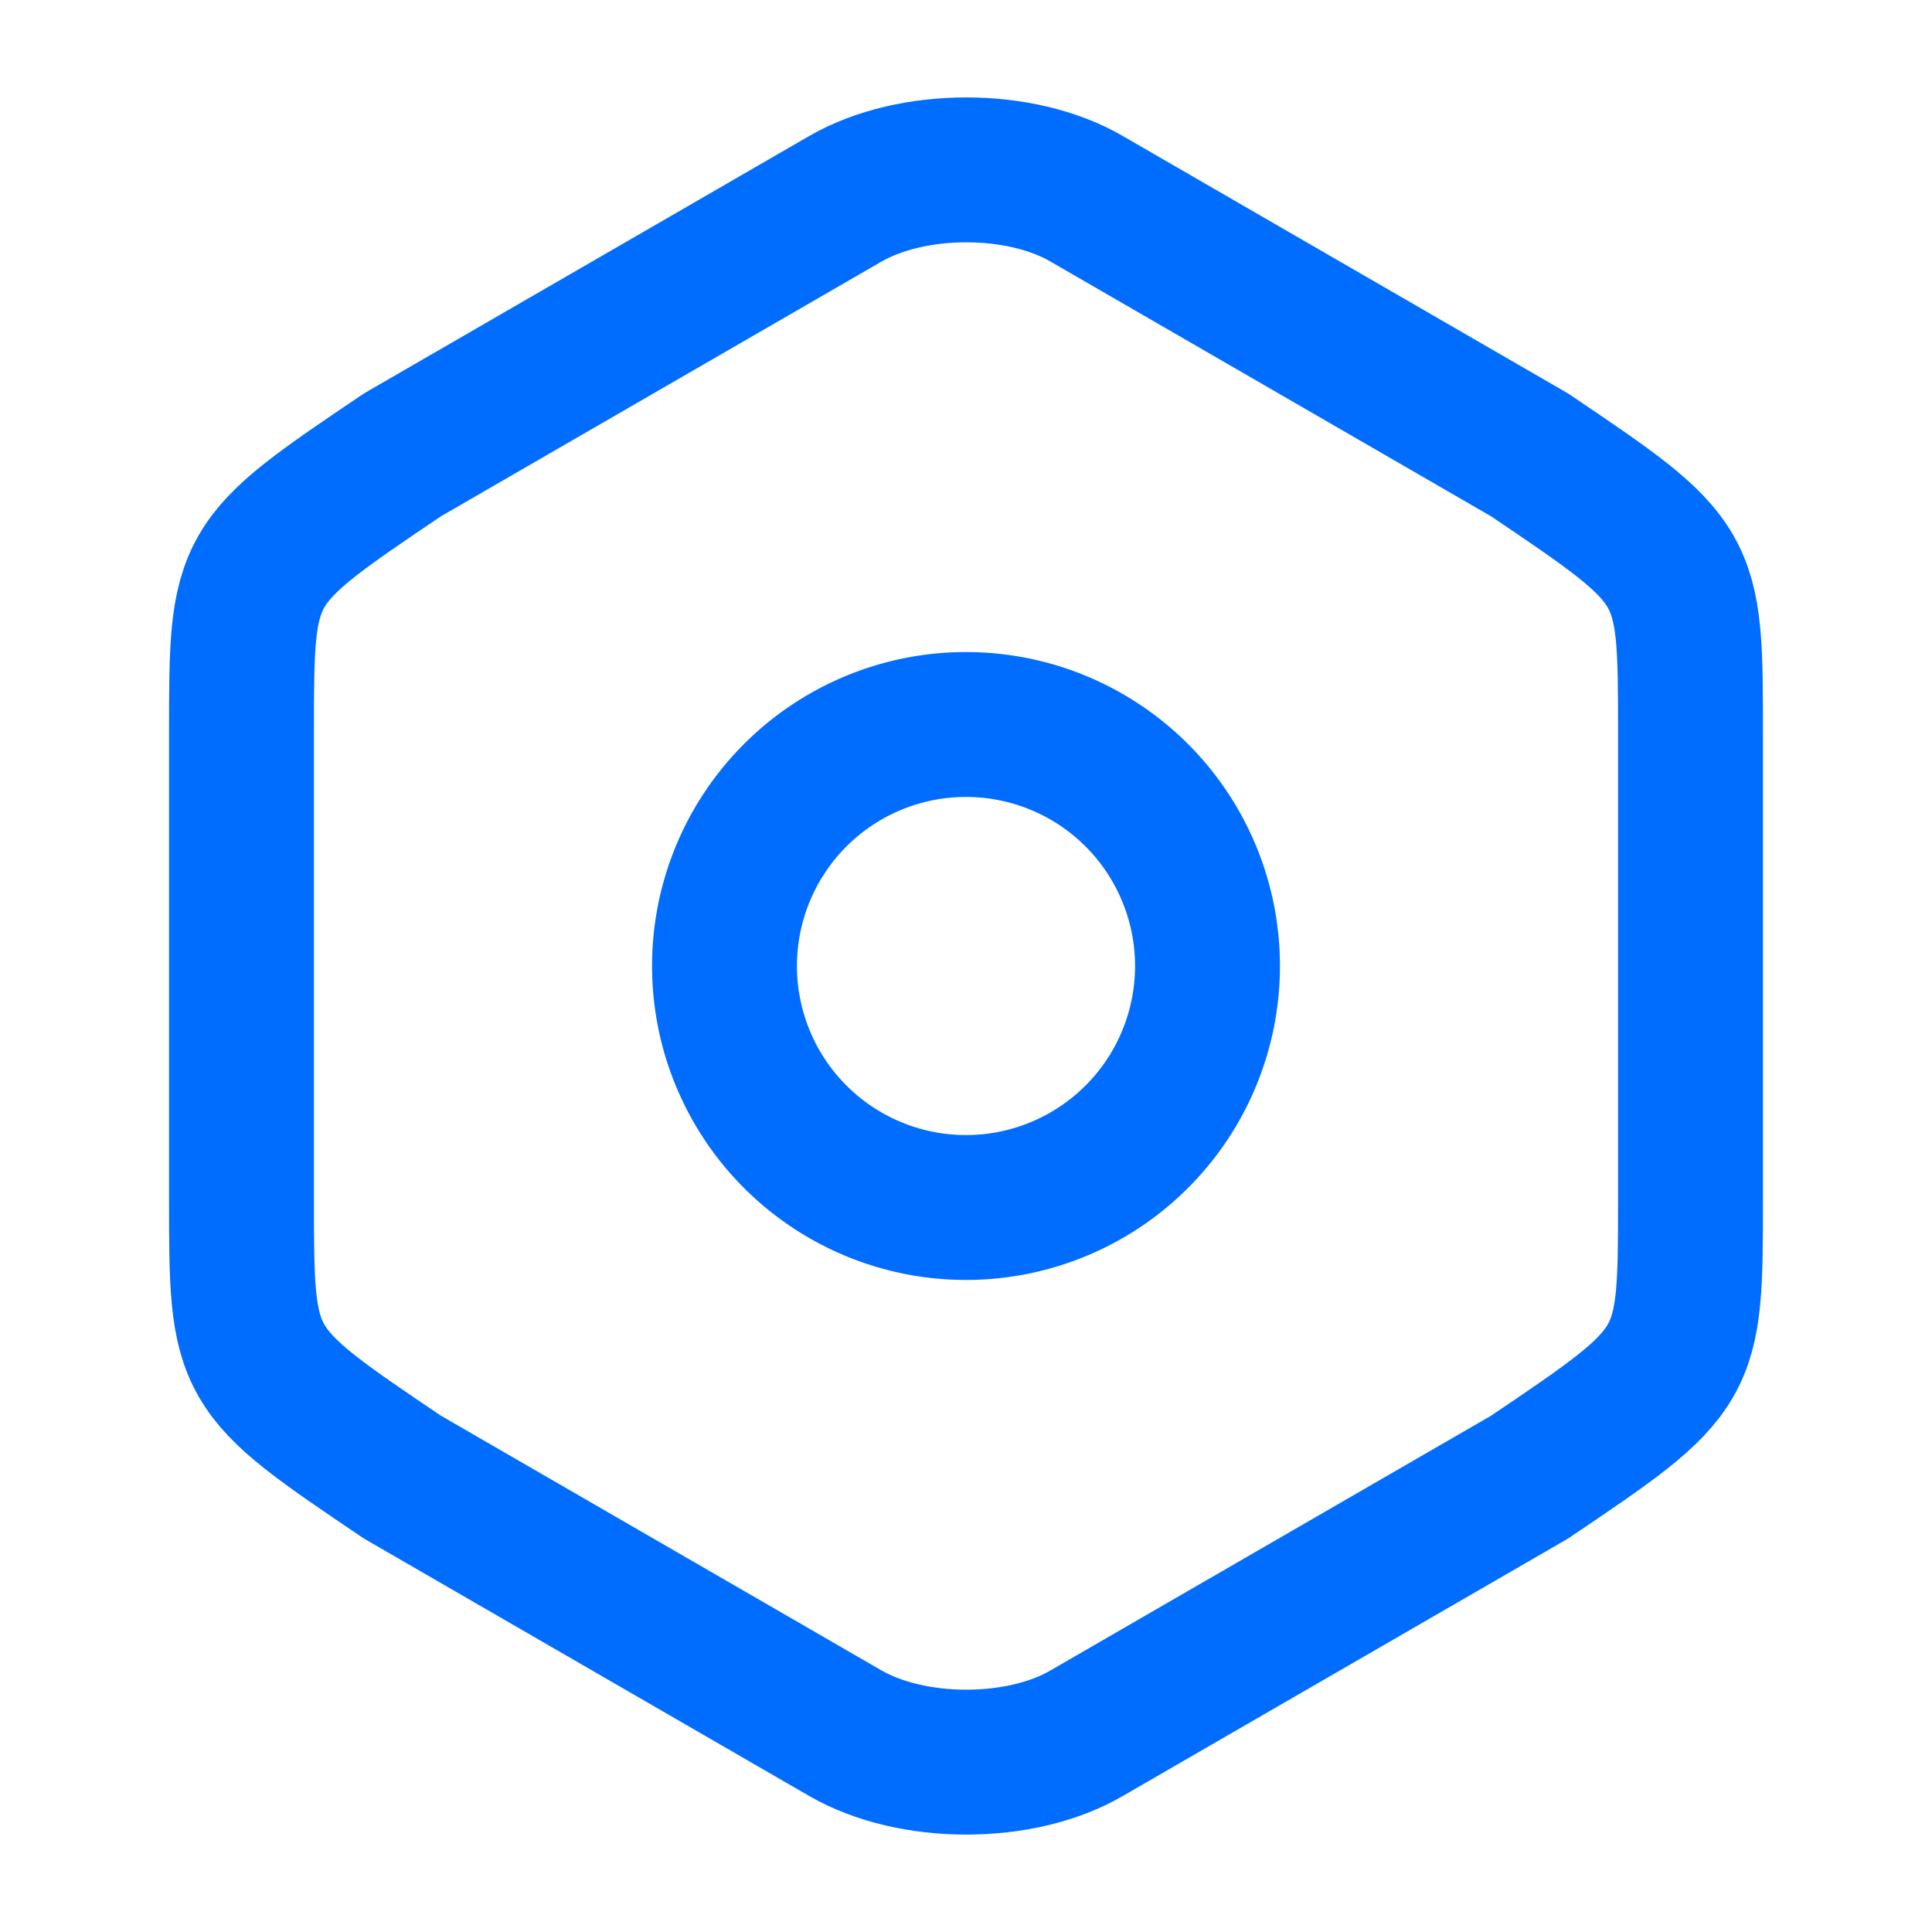
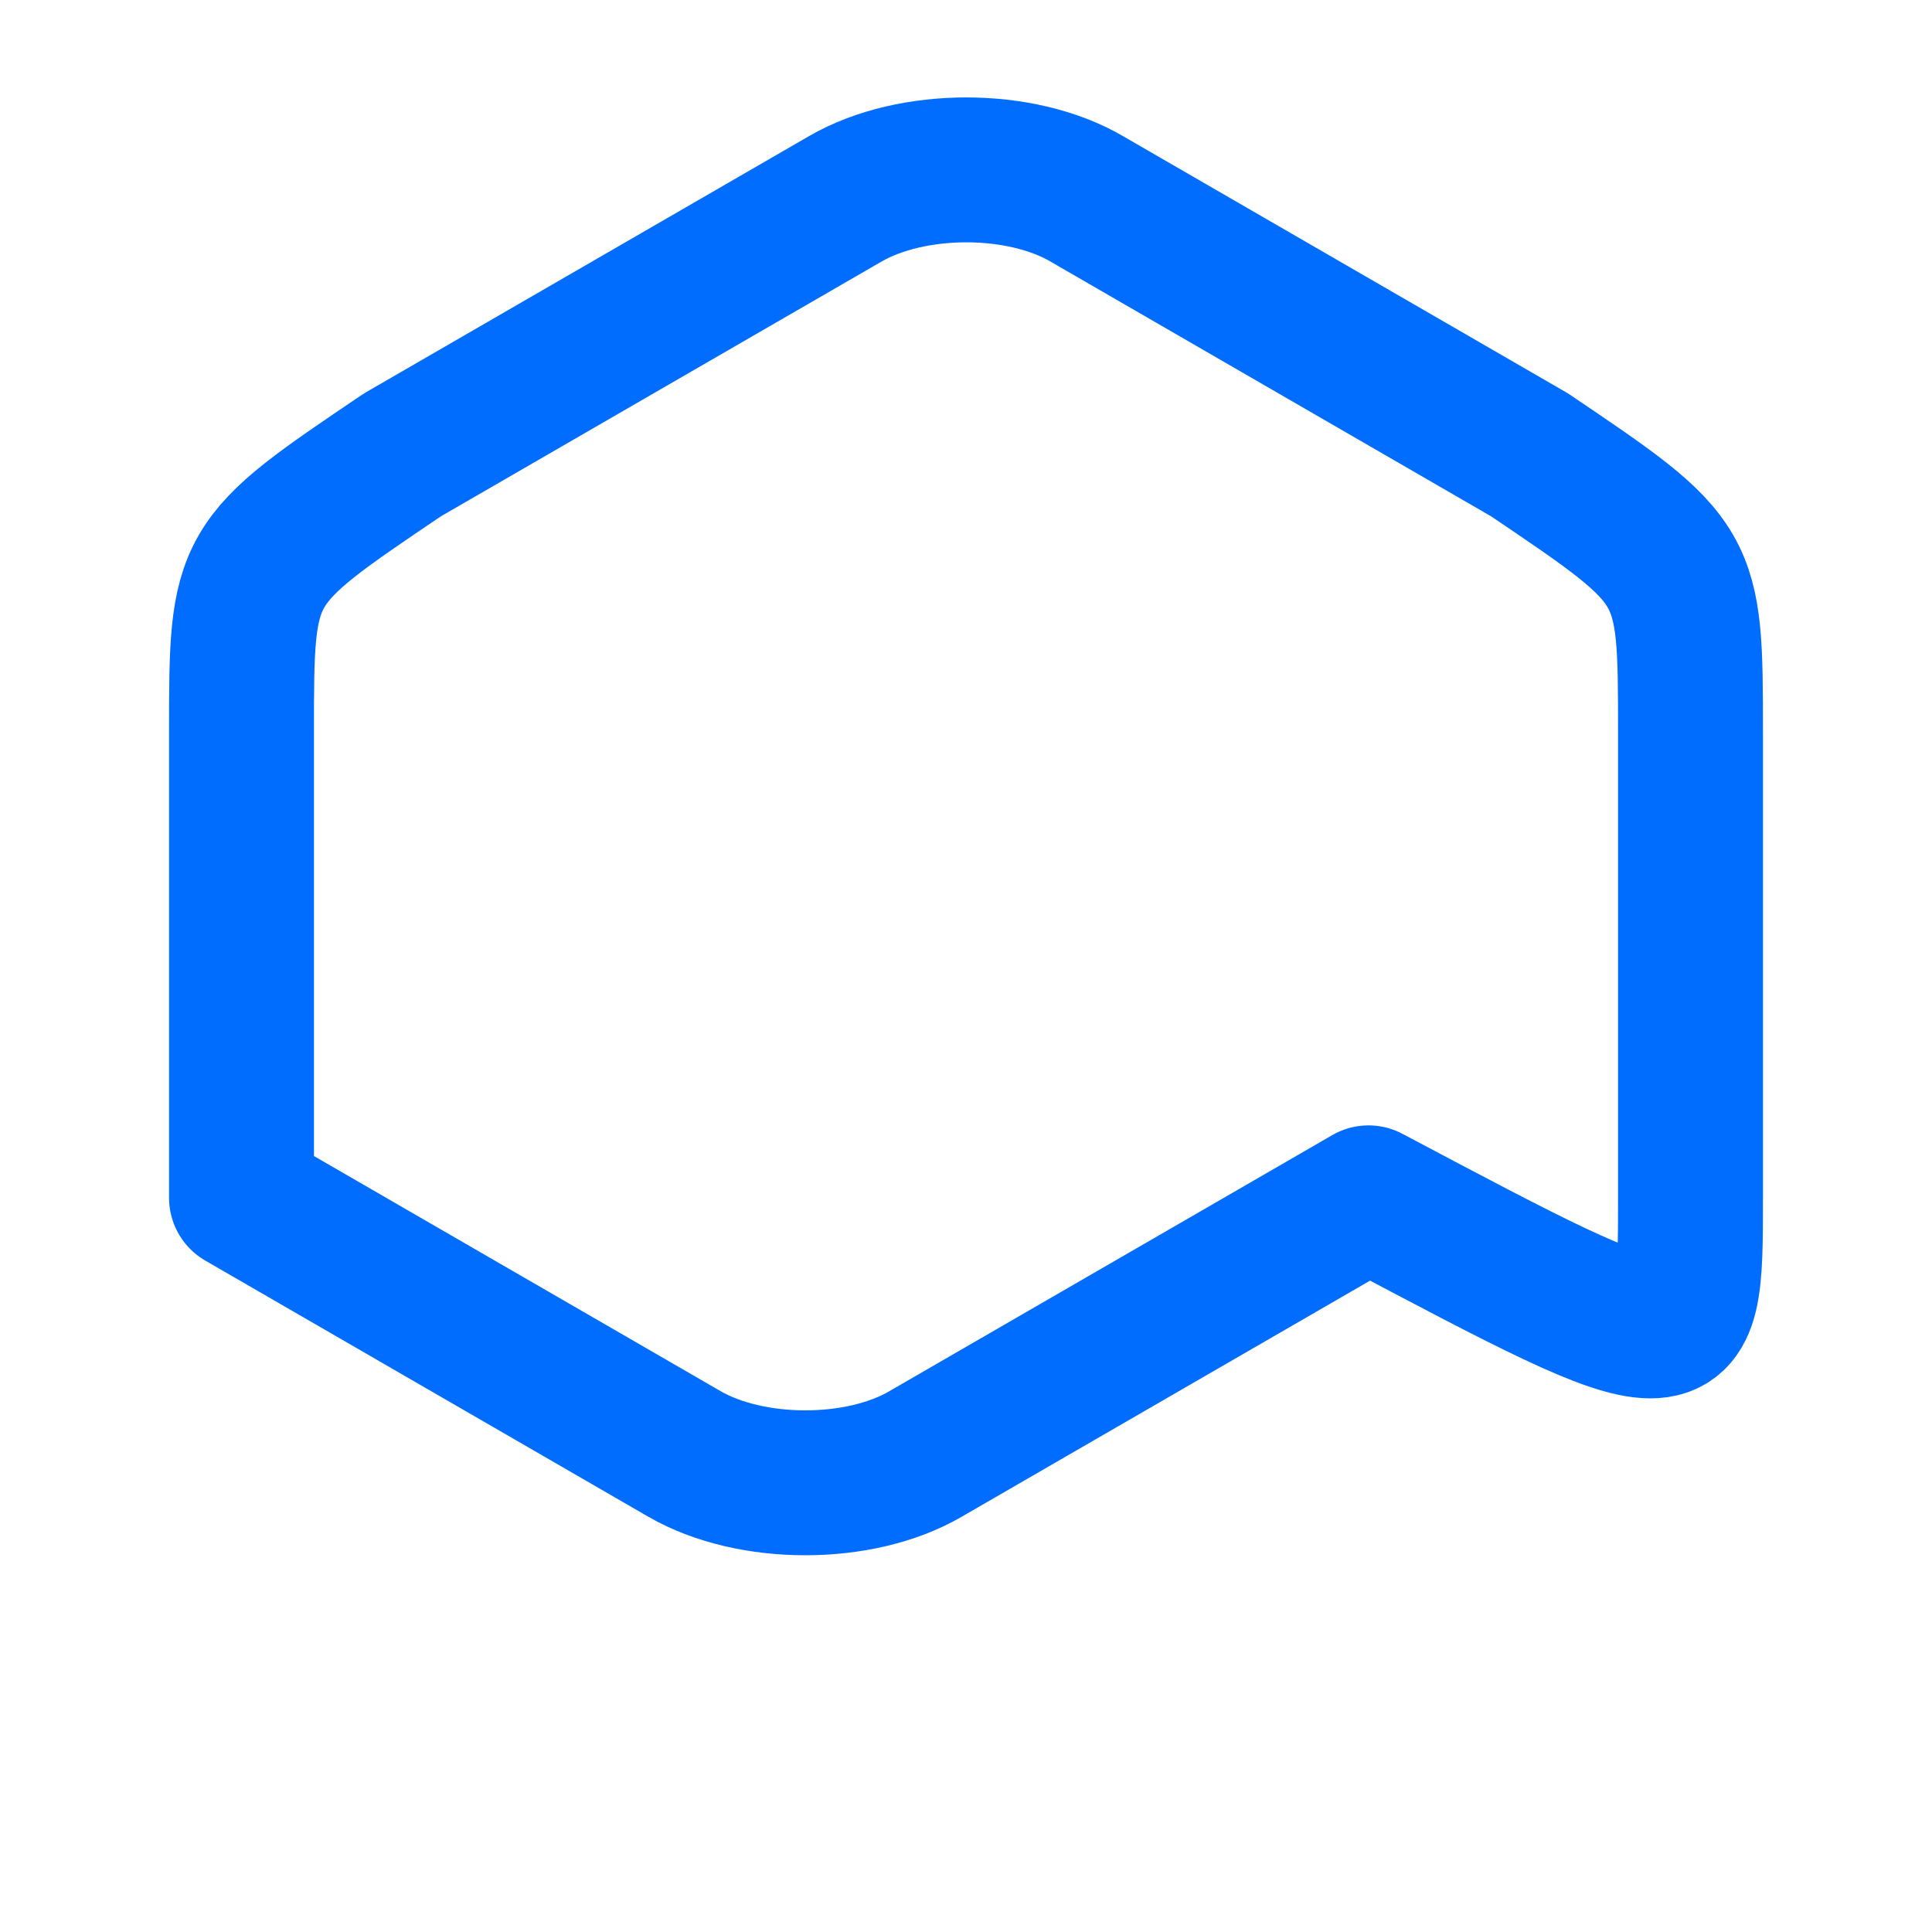
<svg xmlns="http://www.w3.org/2000/svg" width="40" height="40" fill="none">
-   <path stroke="#016DFF" stroke-linecap="round" stroke-linejoin="round" stroke-width="3" d="M5 15.183V24.8c0 3.533 0 3.533 3.333 5.783l9.167 5.3c1.383.8 3.633.8 5 0l9.167-5.3C35 28.333 35 28.333 35 24.817v-9.634c0-3.516 0-3.516-3.333-5.766l-9.167-5.3c-1.367-.8-3.617-.8-5 0l-9.167 5.3C5 11.667 5 11.667 5 15.183" />
-   <path stroke="#016DFF" stroke-linecap="round" stroke-linejoin="round" stroke-width="3" d="M20 25a5 5 0 1 0 0-10 5 5 0 0 0 0 10" />
+   <path stroke="#016DFF" stroke-linecap="round" stroke-linejoin="round" stroke-width="3" d="M5 15.183V24.8l9.167 5.3c1.383.8 3.633.8 5 0l9.167-5.3C35 28.333 35 28.333 35 24.817v-9.634c0-3.516 0-3.516-3.333-5.766l-9.167-5.3c-1.367-.8-3.617-.8-5 0l-9.167 5.3C5 11.667 5 11.667 5 15.183" />
</svg>